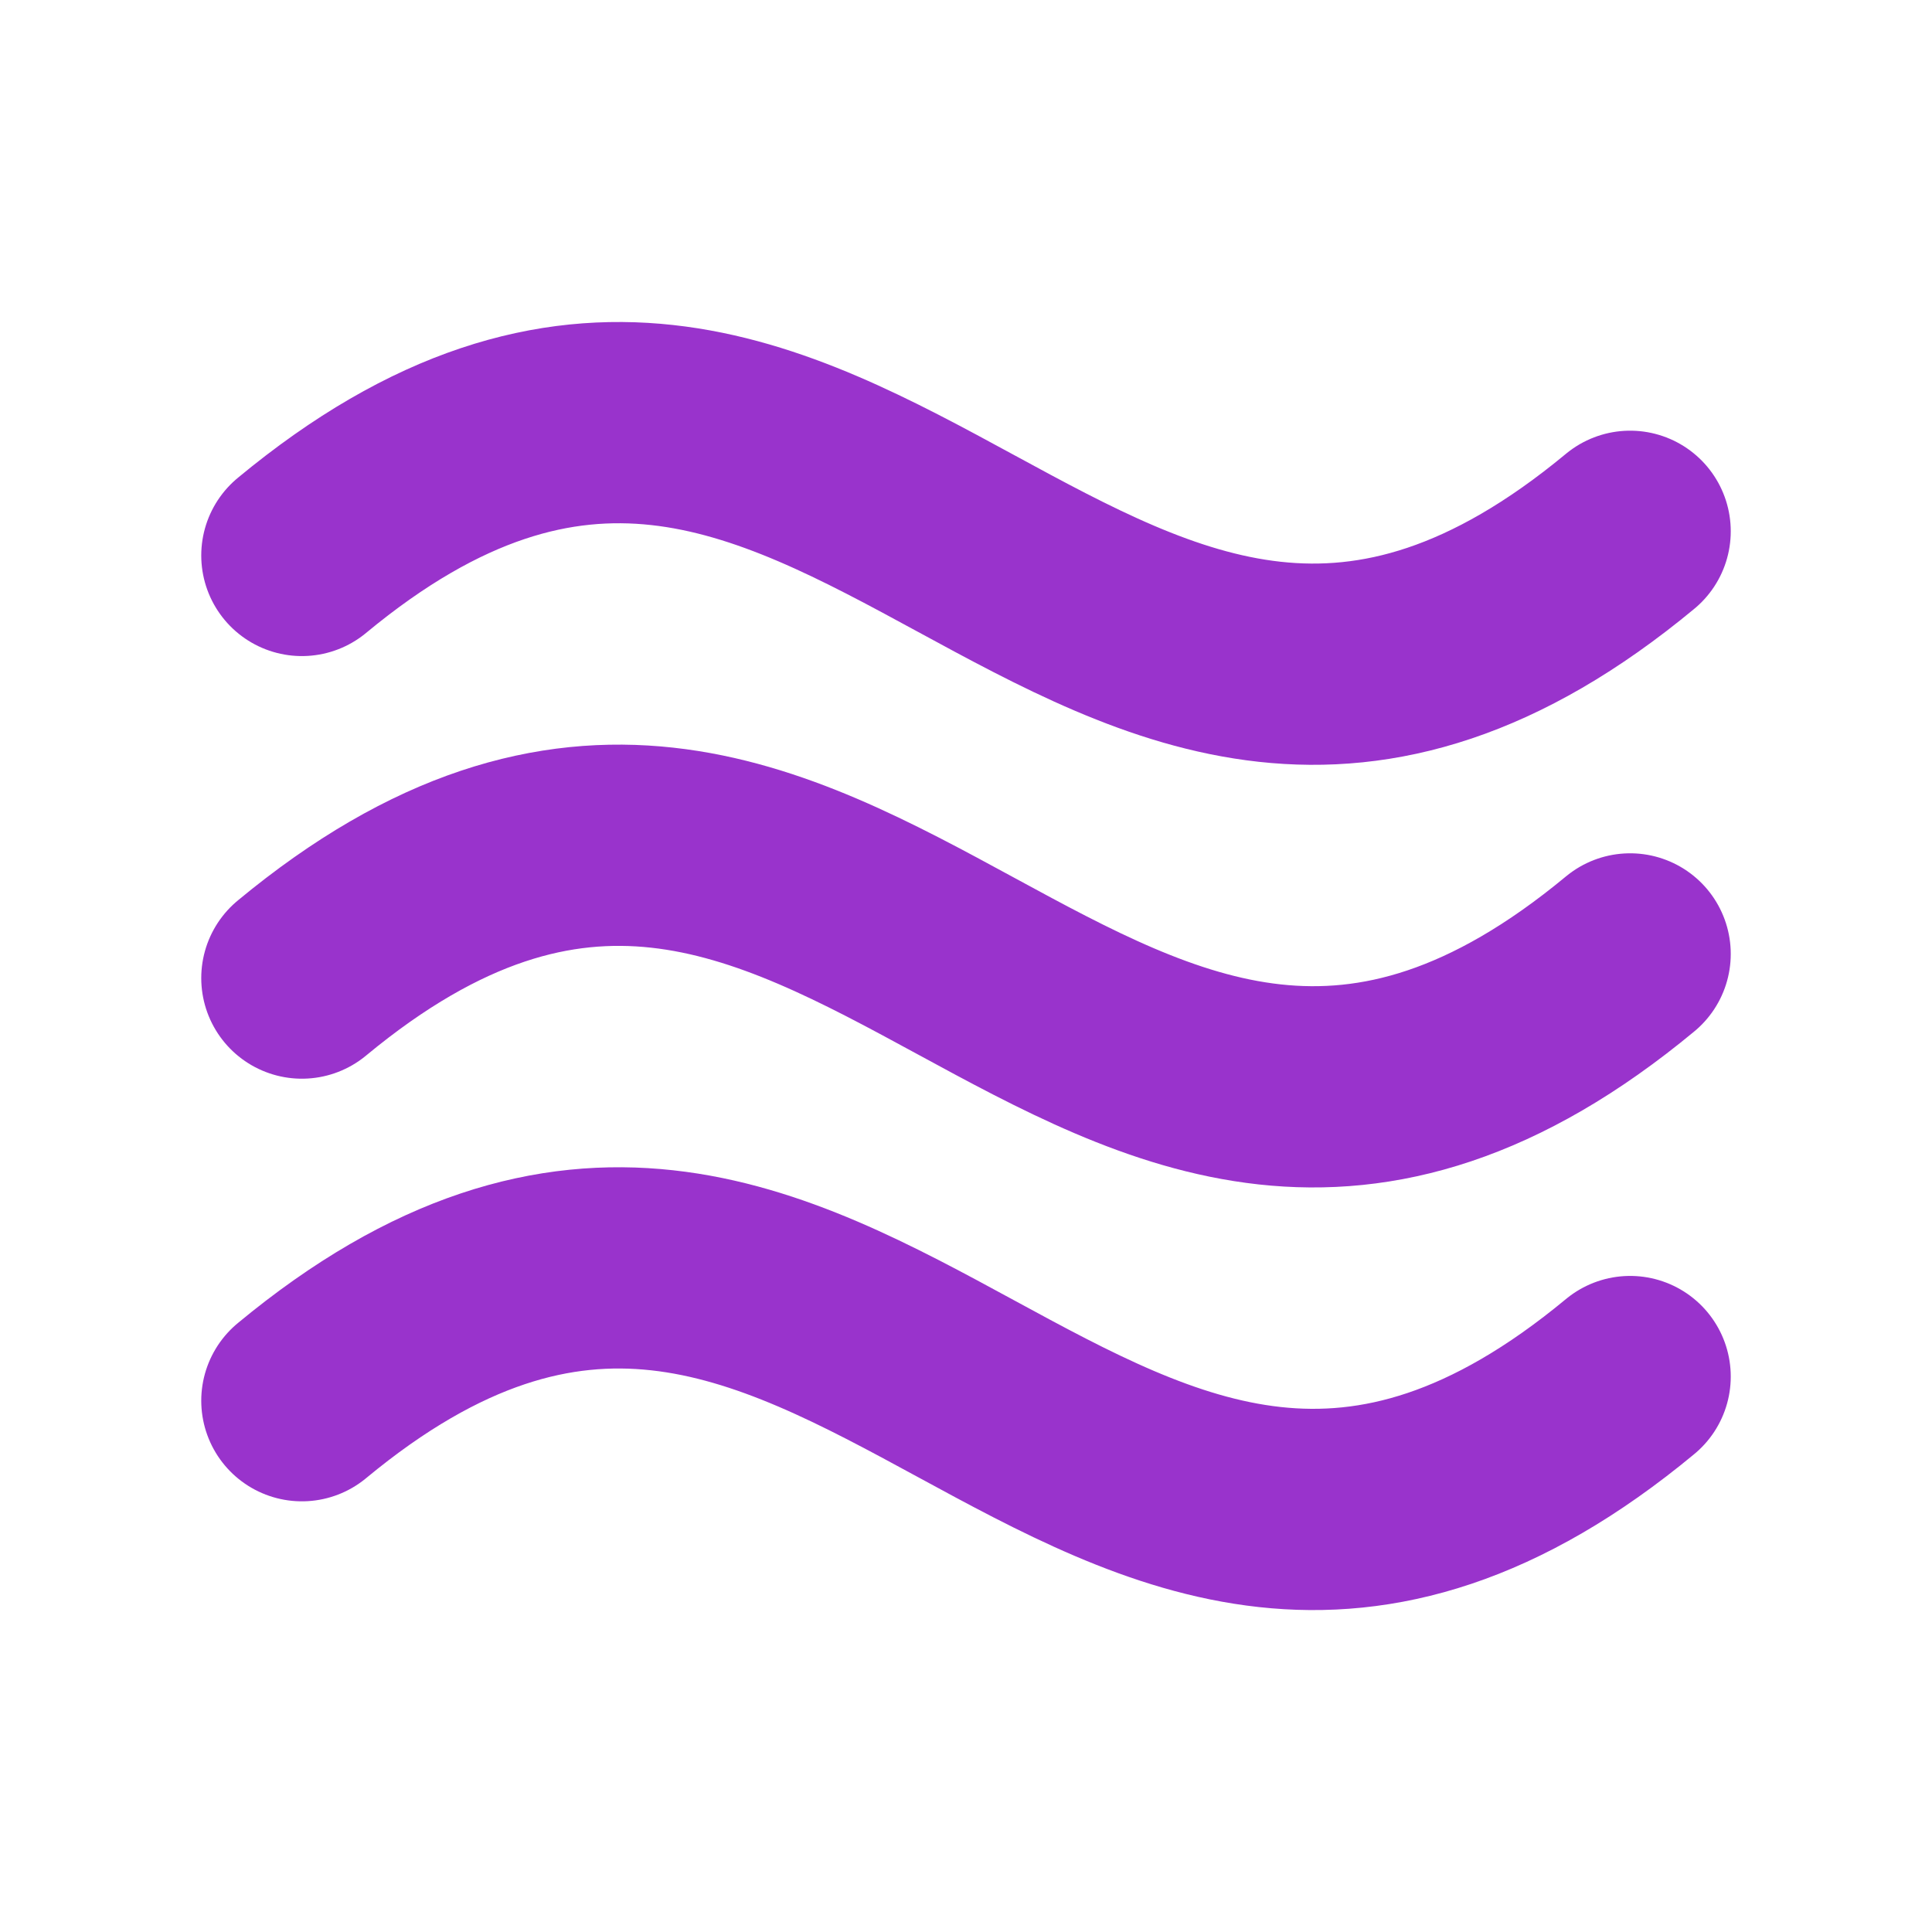
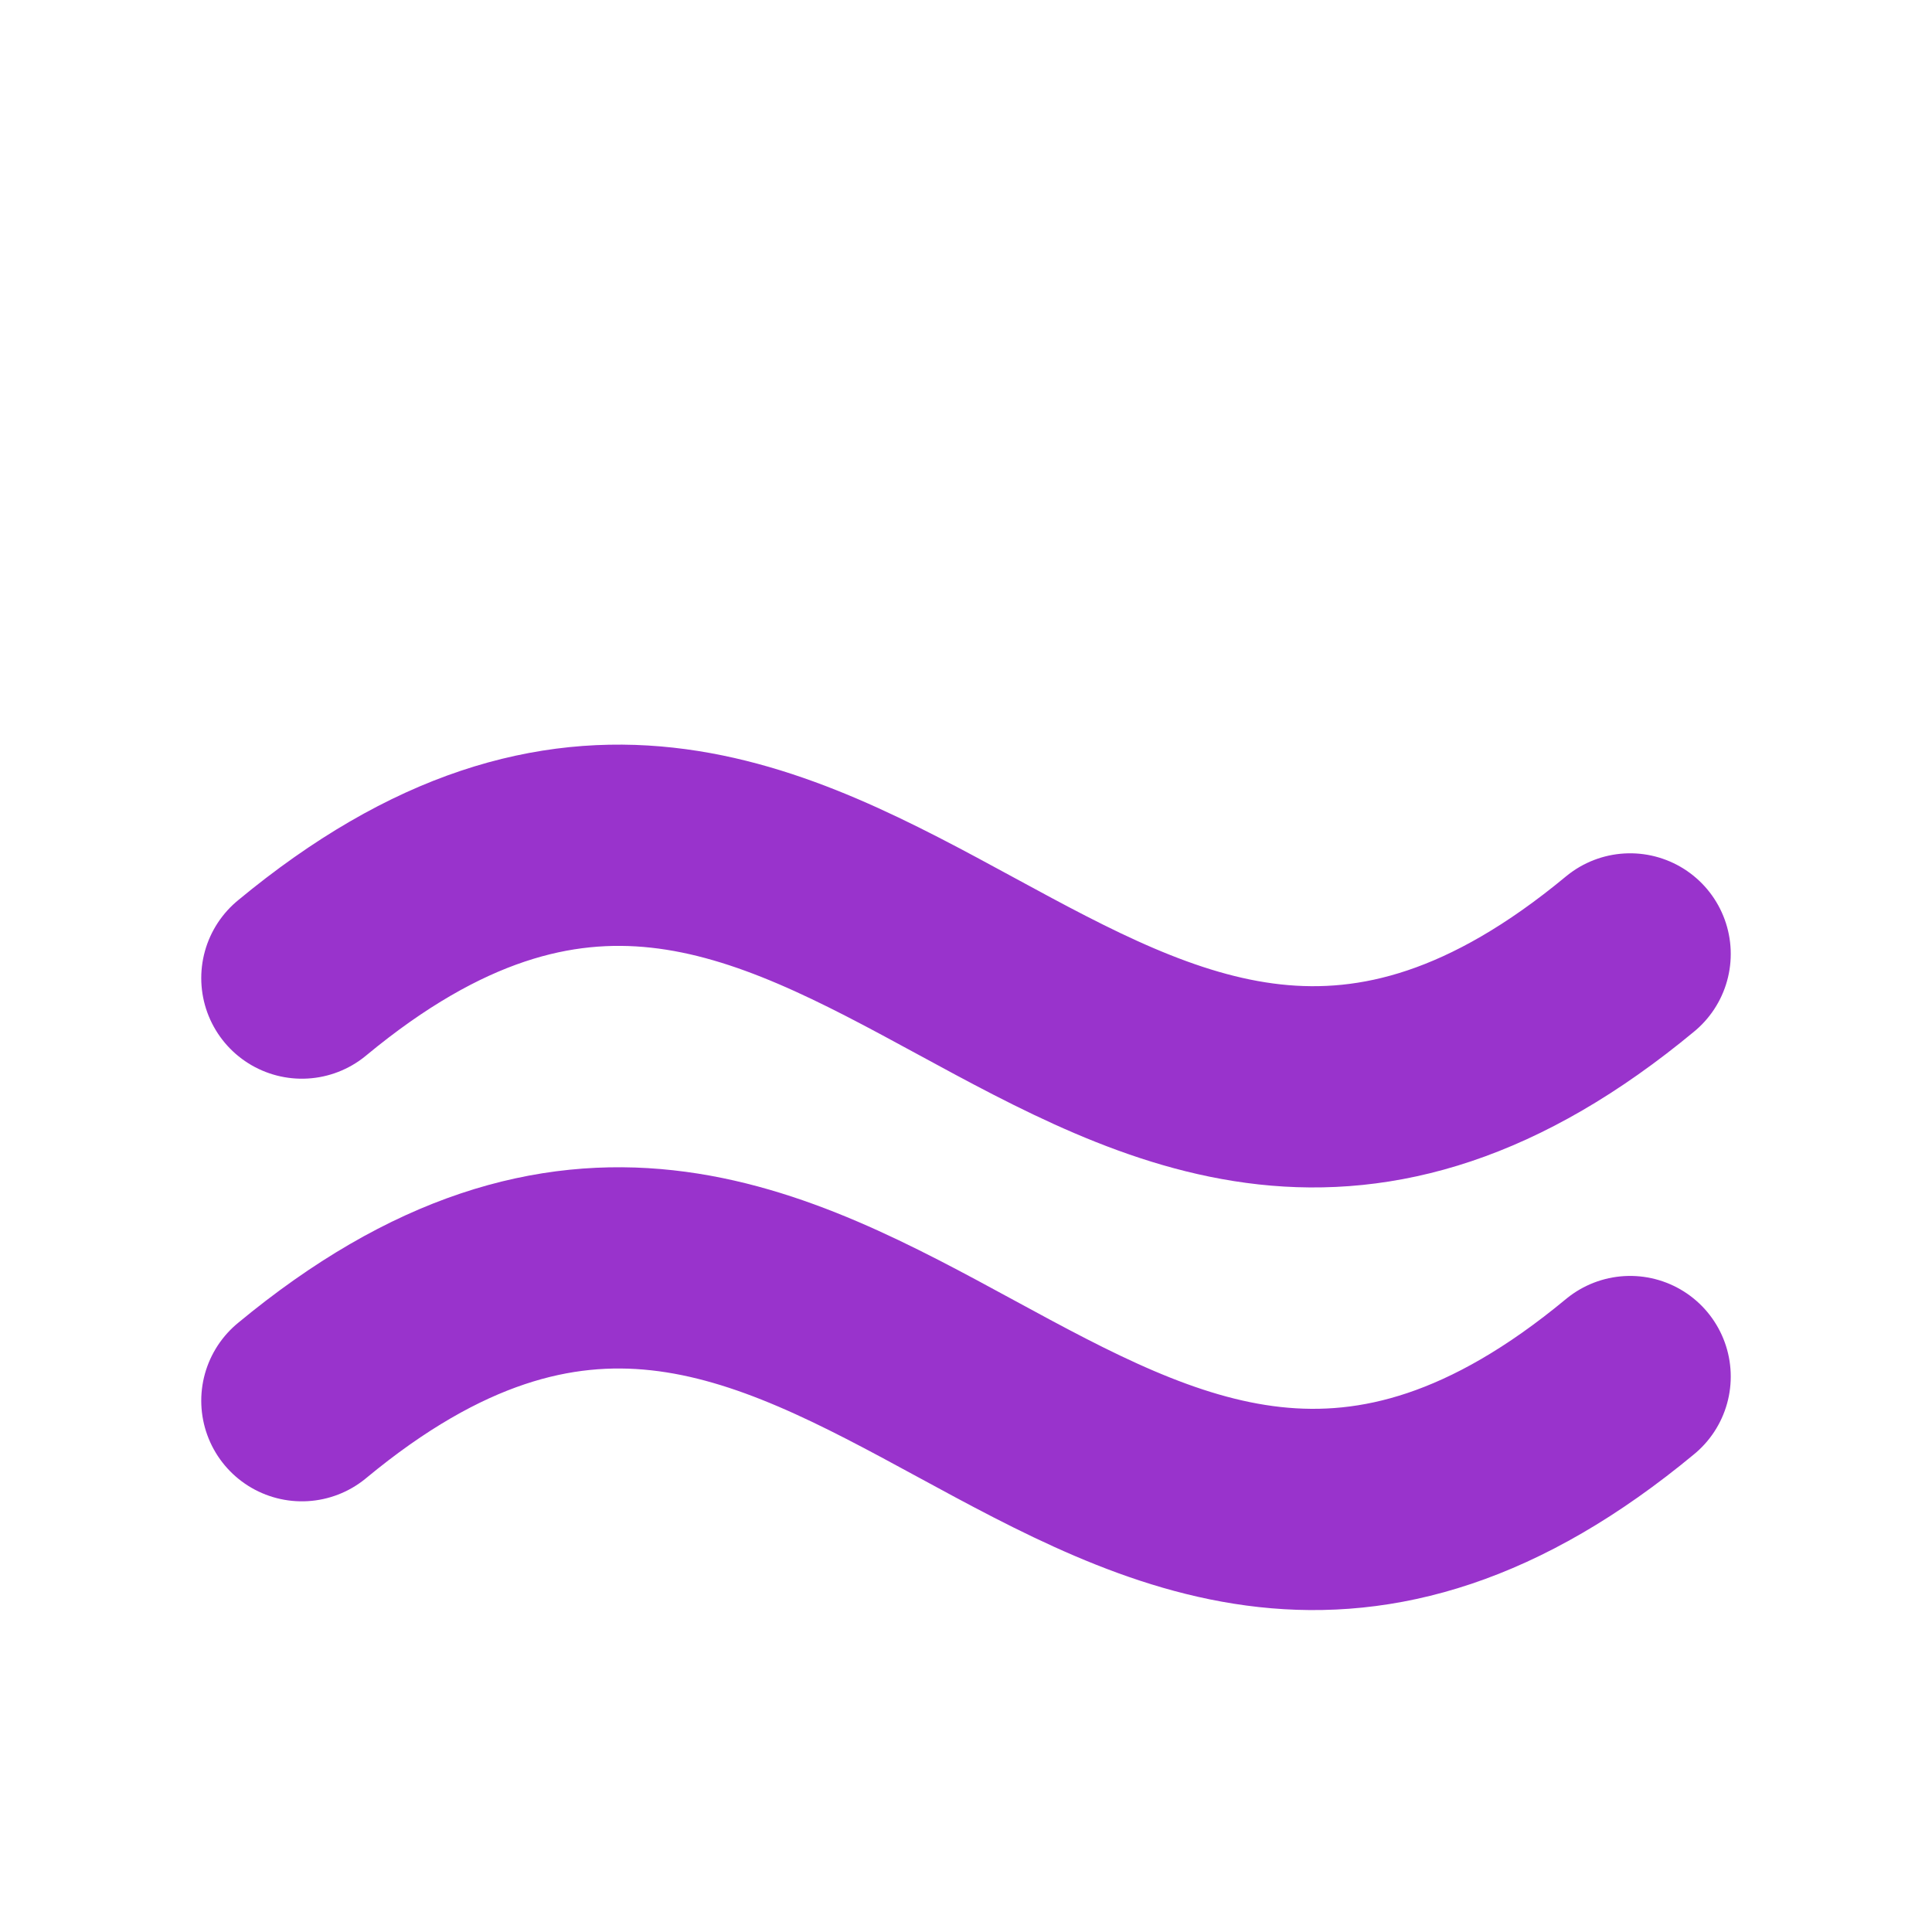
<svg xmlns="http://www.w3.org/2000/svg" fill="none" viewBox="0 0 12 12" height="12" width="12">
  <path stroke-linejoin="round" stroke-linecap="round" stroke-width="1.25" stroke="#9933CC" d="M1.875 8.7C5.25 5.903 6.75 11.348 10.125 8.55" />
  <path stroke-linejoin="round" stroke-linecap="round" stroke-width="1.25" stroke="#9933CC" d="M1.875 6.075C5.25 3.278 6.75 8.723 10.125 5.925" />
-   <path stroke-linejoin="round" stroke-linecap="round" stroke-width="1.25" stroke="#9933CC" d="M1.875 3.45C5.25 0.653 6.75 6.098 10.125 3.3" />
</svg>